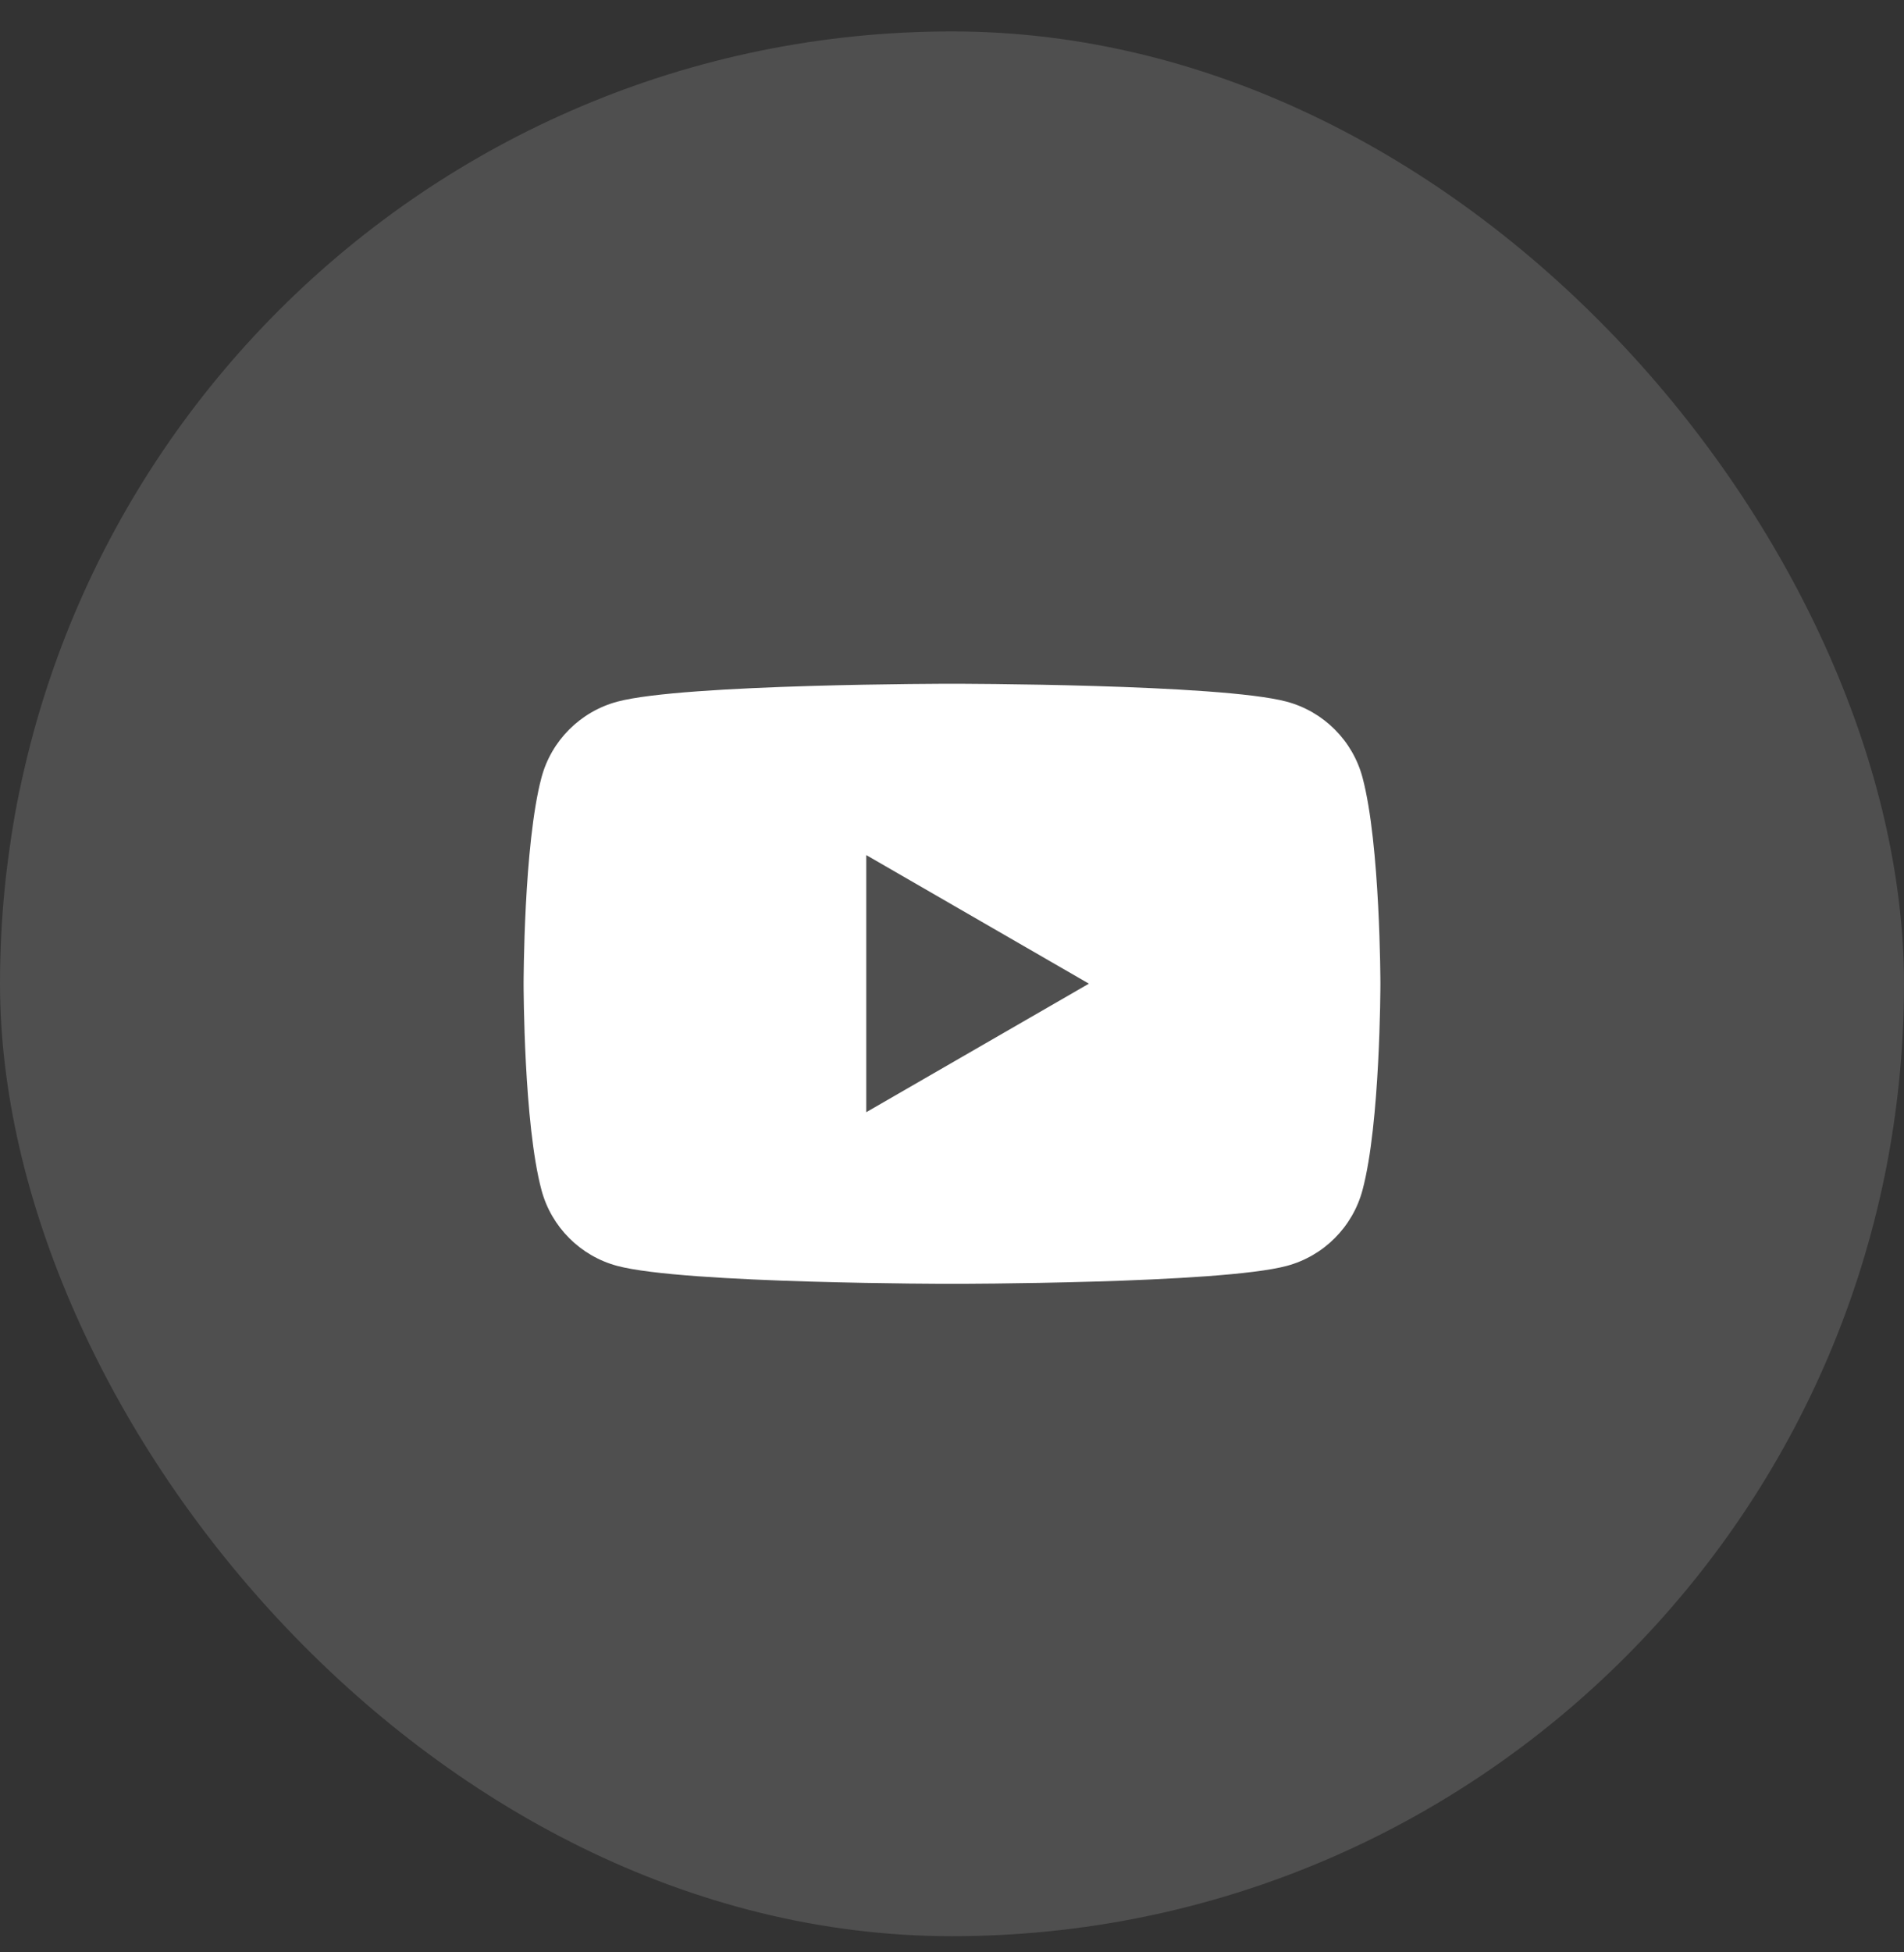
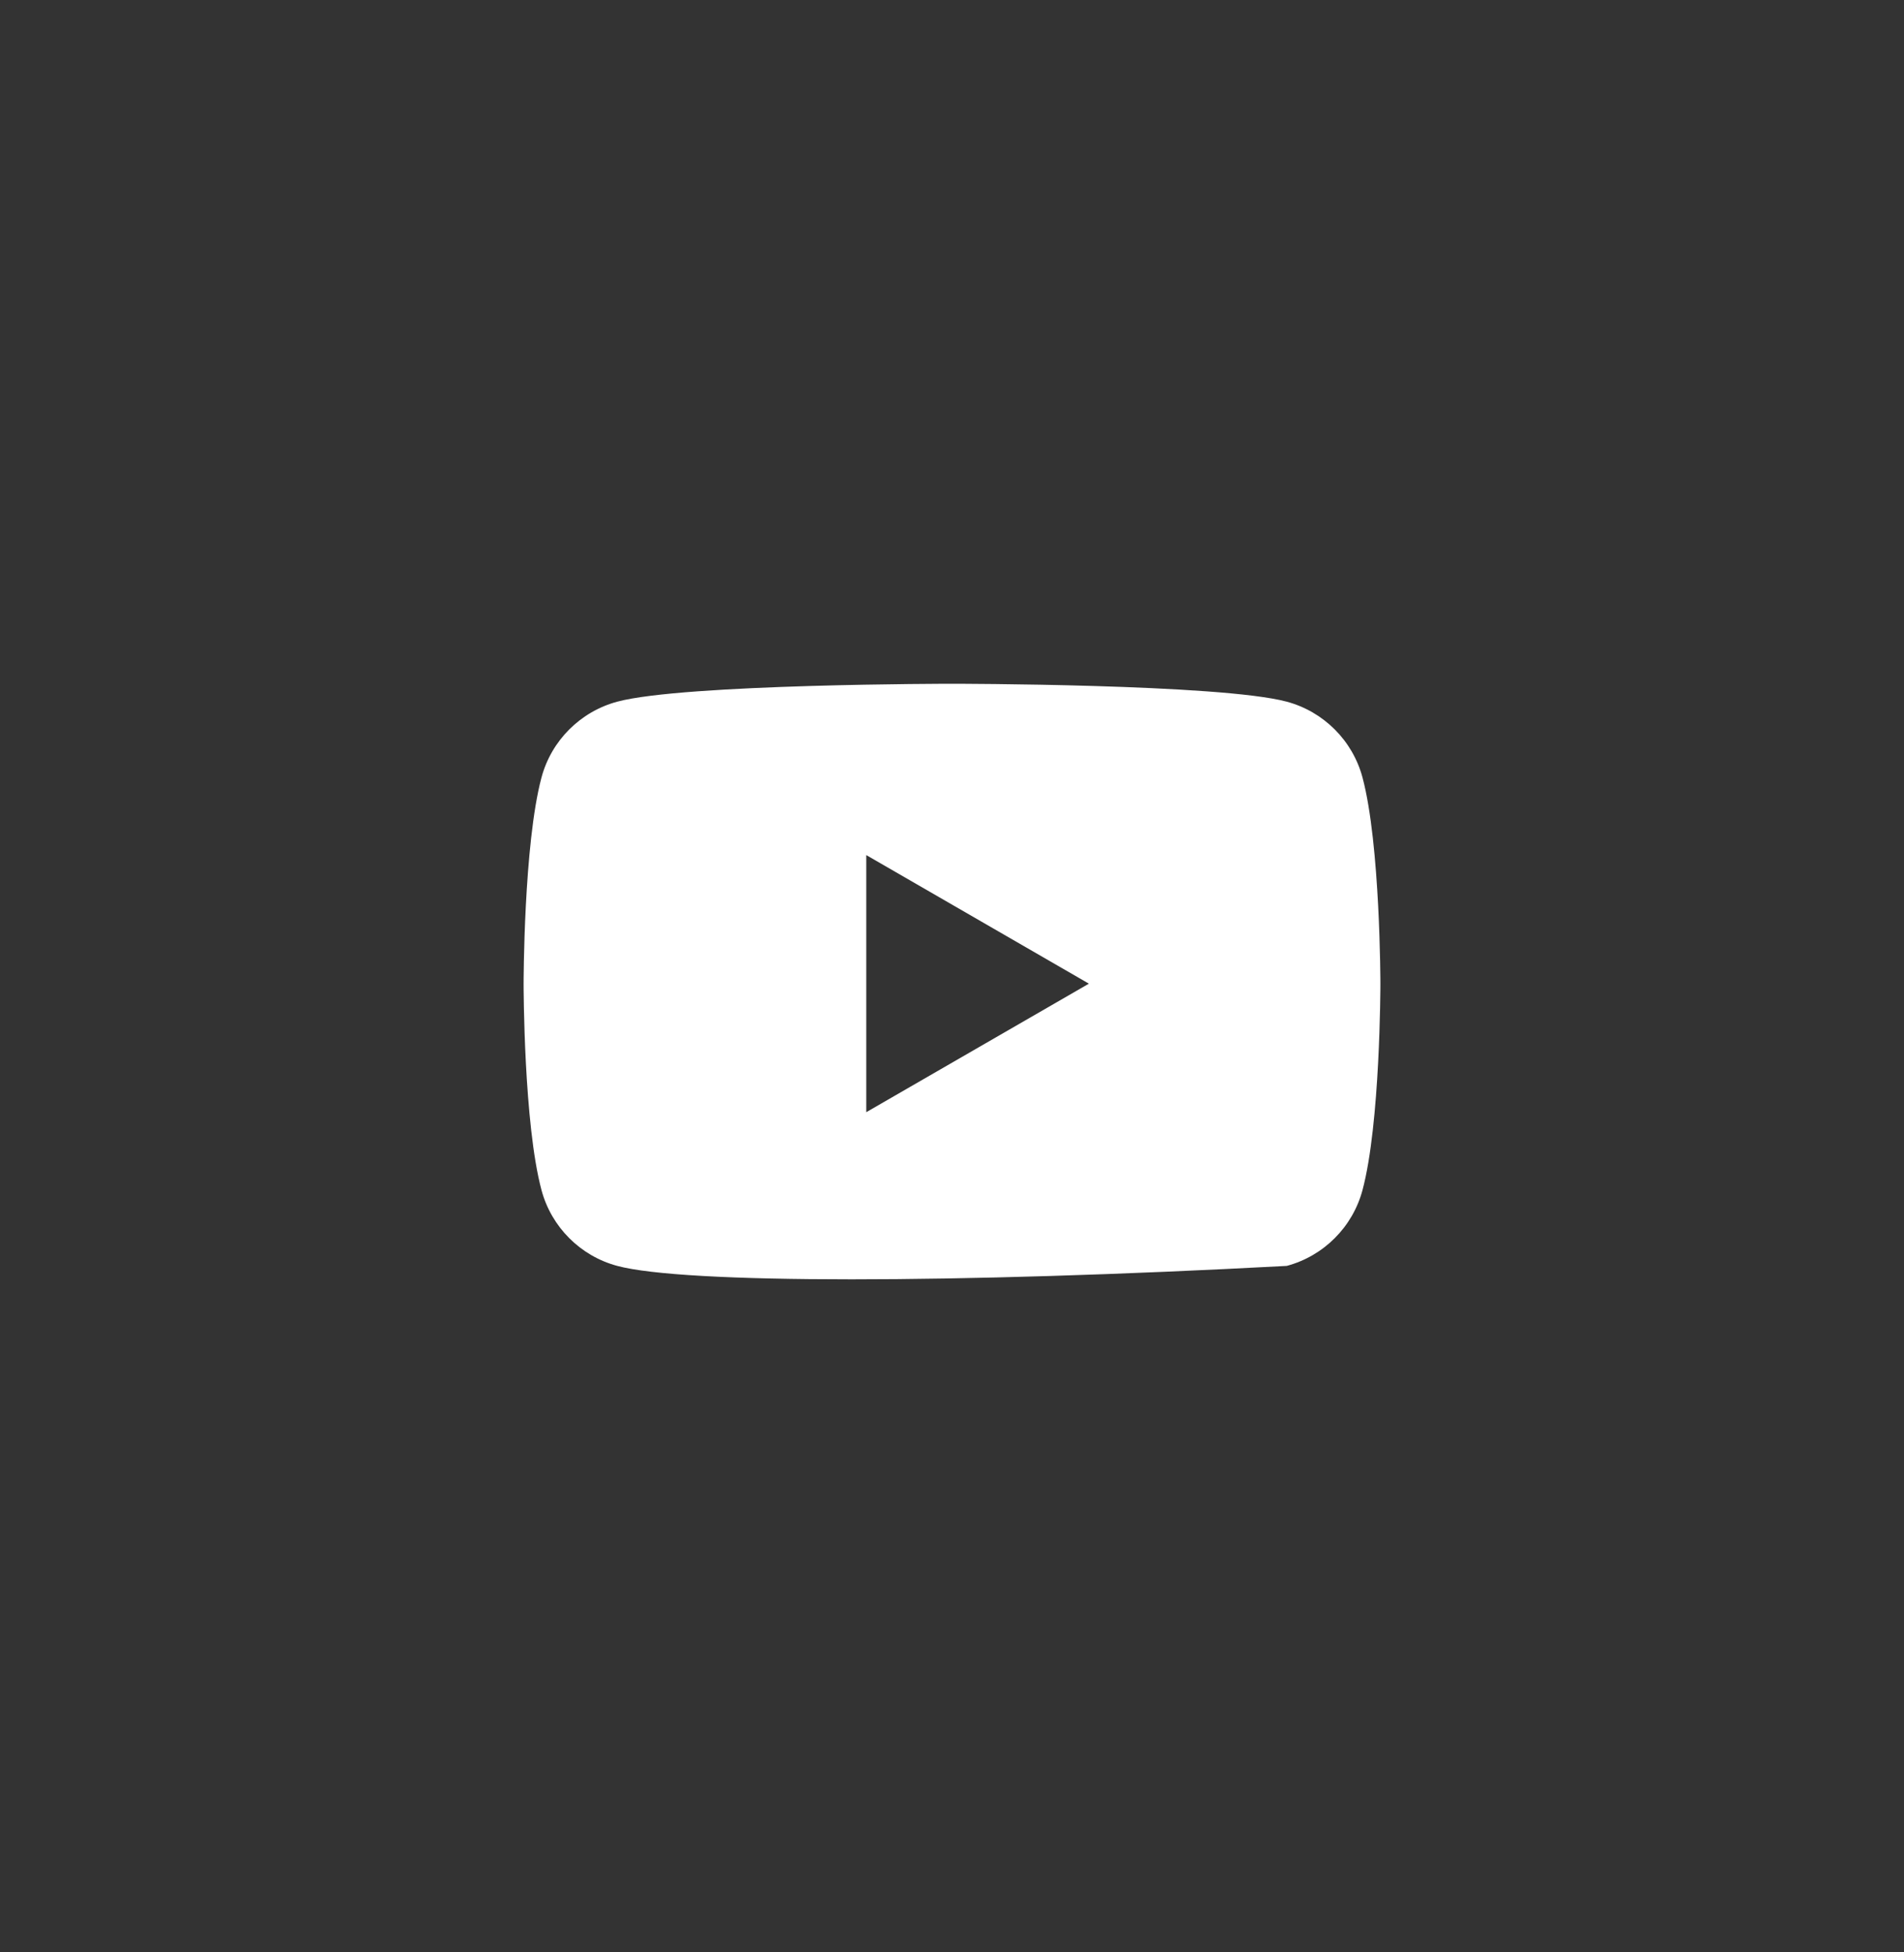
<svg xmlns="http://www.w3.org/2000/svg" width="40" height="41" viewBox="0 0 40 41" fill="none">
  <rect x="0" y="0" width="40" height="41" fill="#333333" stroke="none" />
-   <rect y="0.66" width="40" height="40" rx="20" fill="white" fill-opacity="0.14" />
-   <path d="M20 14.359C20.015 14.359 25.631 14.36 27.032 14.735C27.807 14.943 28.417 15.552 28.624 16.327C28.999 17.73 29 20.66 29 20.66C29 20.703 28.997 23.599 28.624 24.992C28.417 25.767 27.807 26.377 27.032 26.584C25.631 26.96 20.015 26.96 20 26.96C20 26.96 14.371 26.96 12.968 26.584C12.193 26.377 11.583 25.767 11.376 24.992C11.002 23.599 11 20.703 11 20.66C11 20.66 11 17.73 11.376 16.327C11.583 15.552 12.193 14.943 12.968 14.735C14.371 14.359 20 14.359 20 14.359ZM18.199 23.356L22.876 20.657L18.199 17.957V23.356Z" fill="white" />
+   <path d="M20 14.359C20.015 14.359 25.631 14.36 27.032 14.735C27.807 14.943 28.417 15.552 28.624 16.327C28.999 17.73 29 20.66 29 20.66C29 20.703 28.997 23.599 28.624 24.992C28.417 25.767 27.807 26.377 27.032 26.584C20 26.96 14.371 26.96 12.968 26.584C12.193 26.377 11.583 25.767 11.376 24.992C11.002 23.599 11 20.703 11 20.66C11 20.66 11 17.73 11.376 16.327C11.583 15.552 12.193 14.943 12.968 14.735C14.371 14.359 20 14.359 20 14.359ZM18.199 23.356L22.876 20.657L18.199 17.957V23.356Z" fill="white" />
</svg>